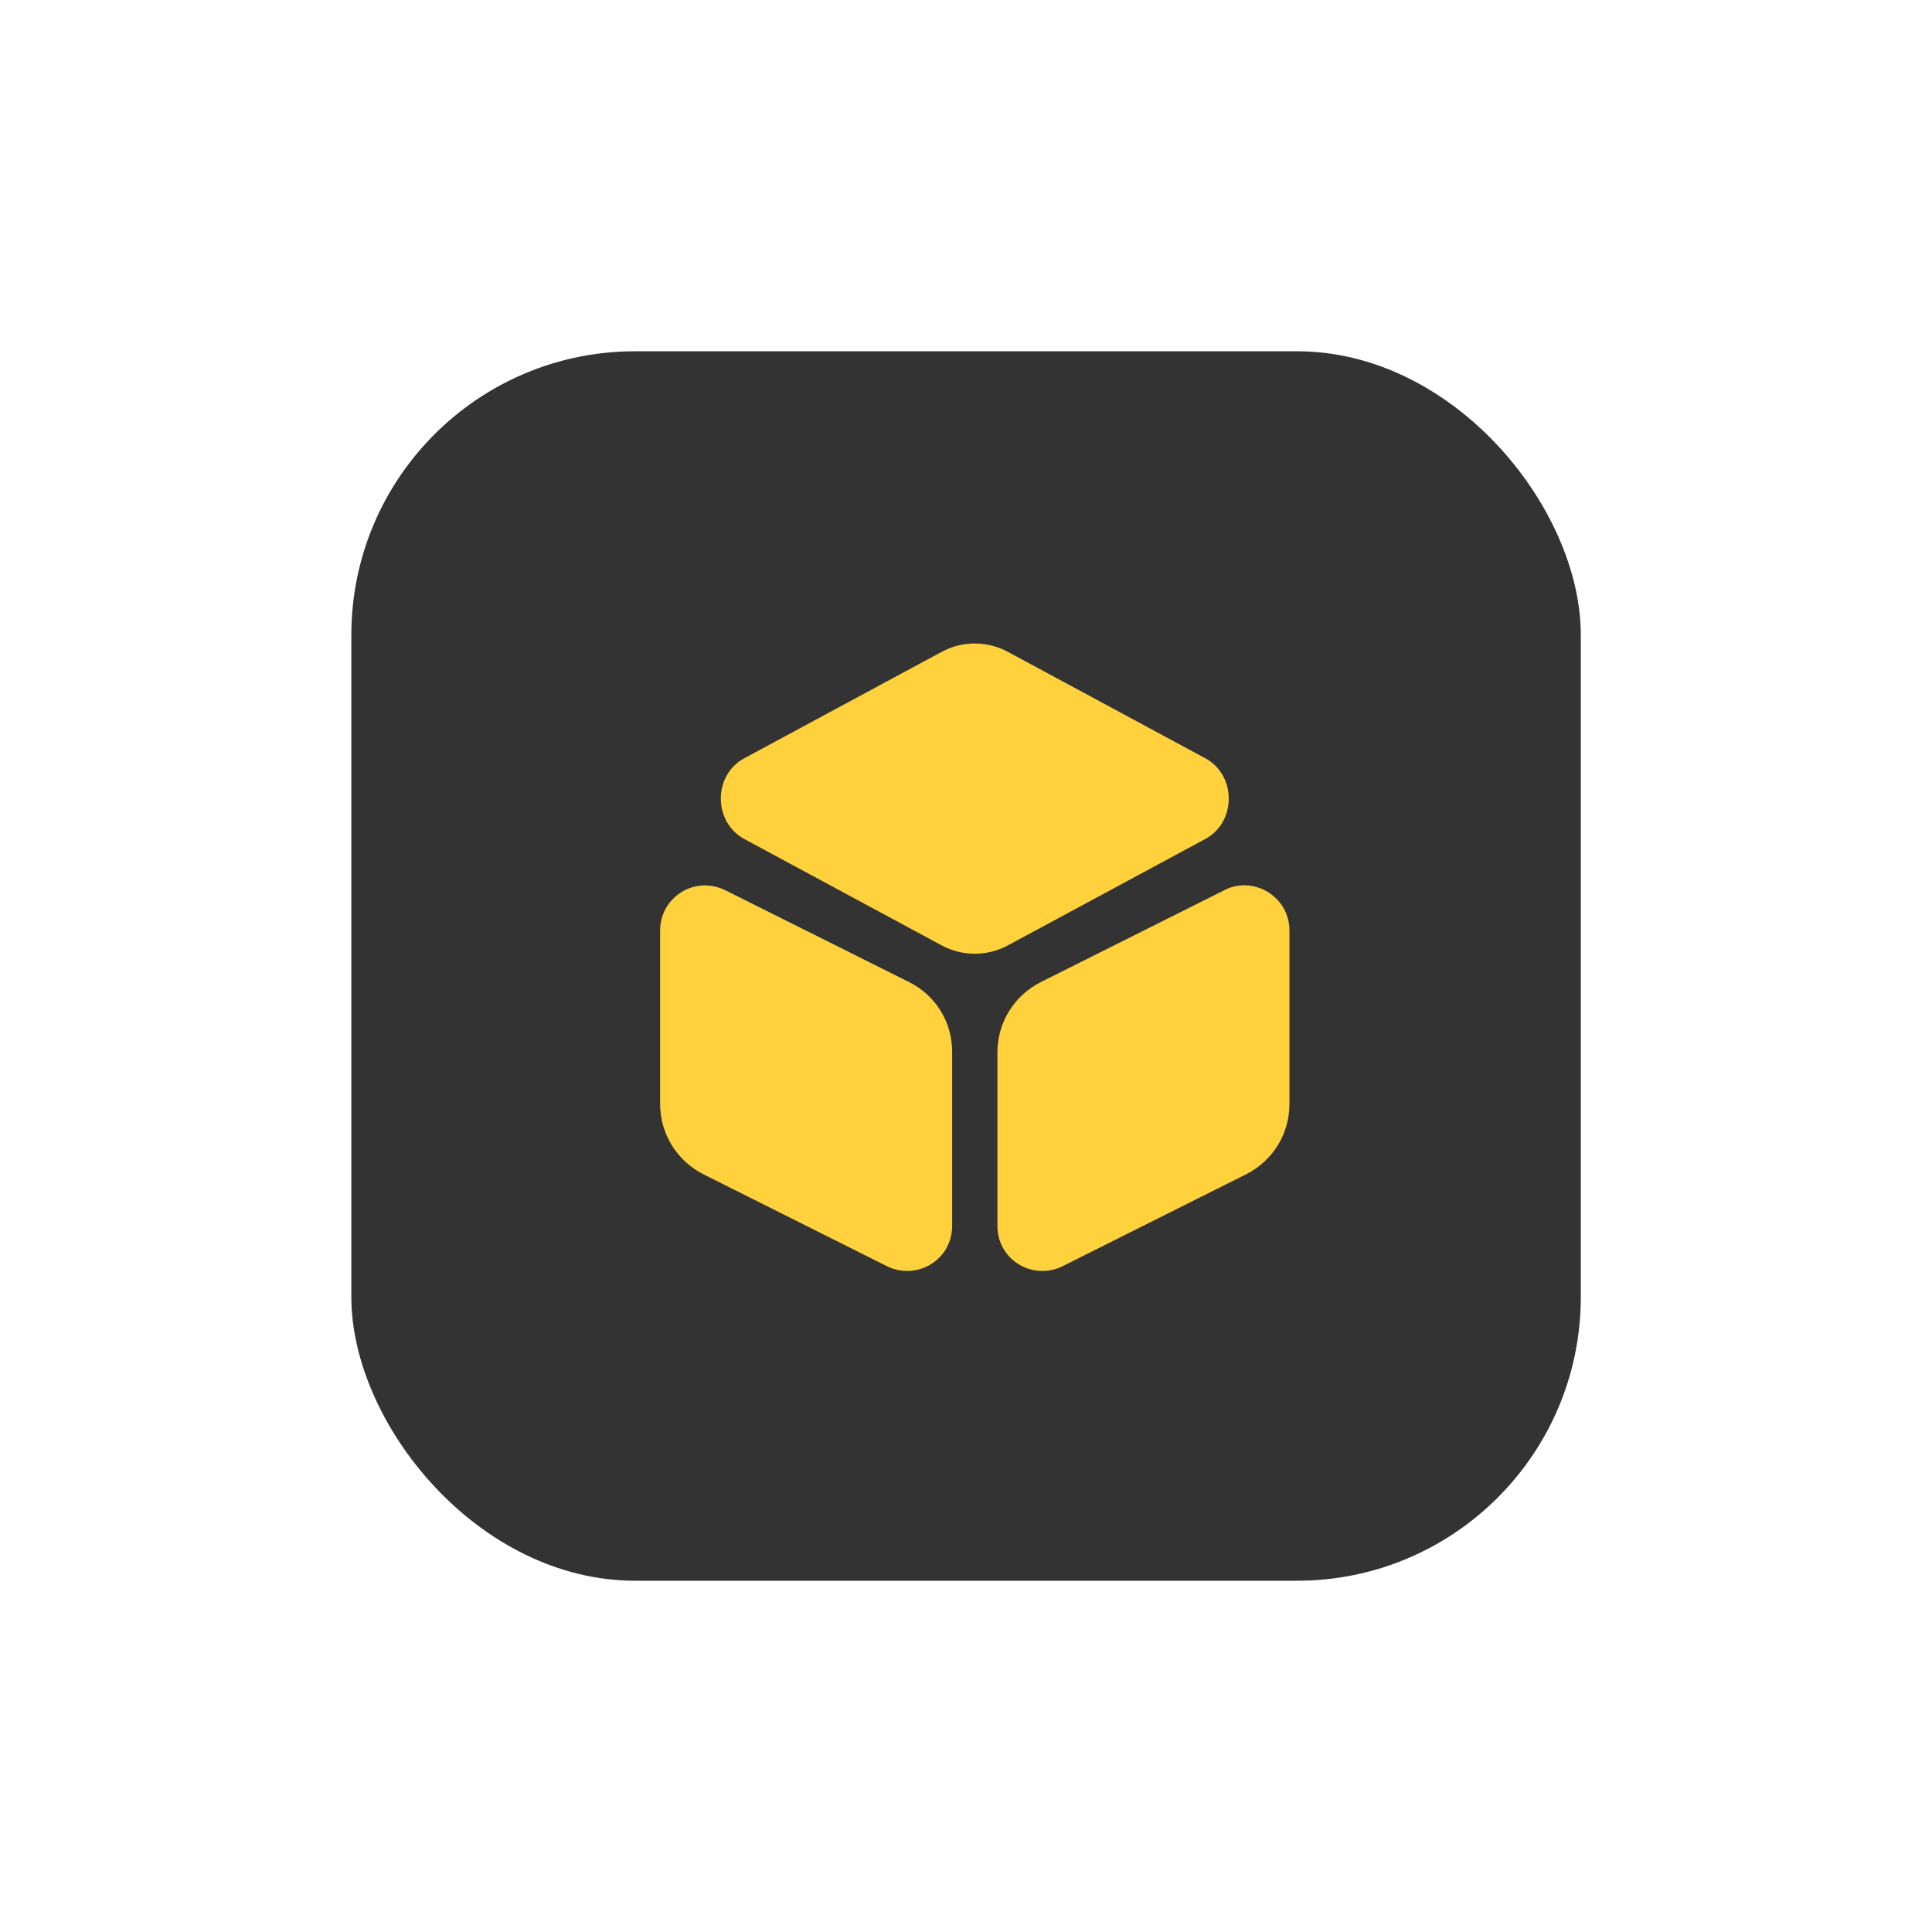
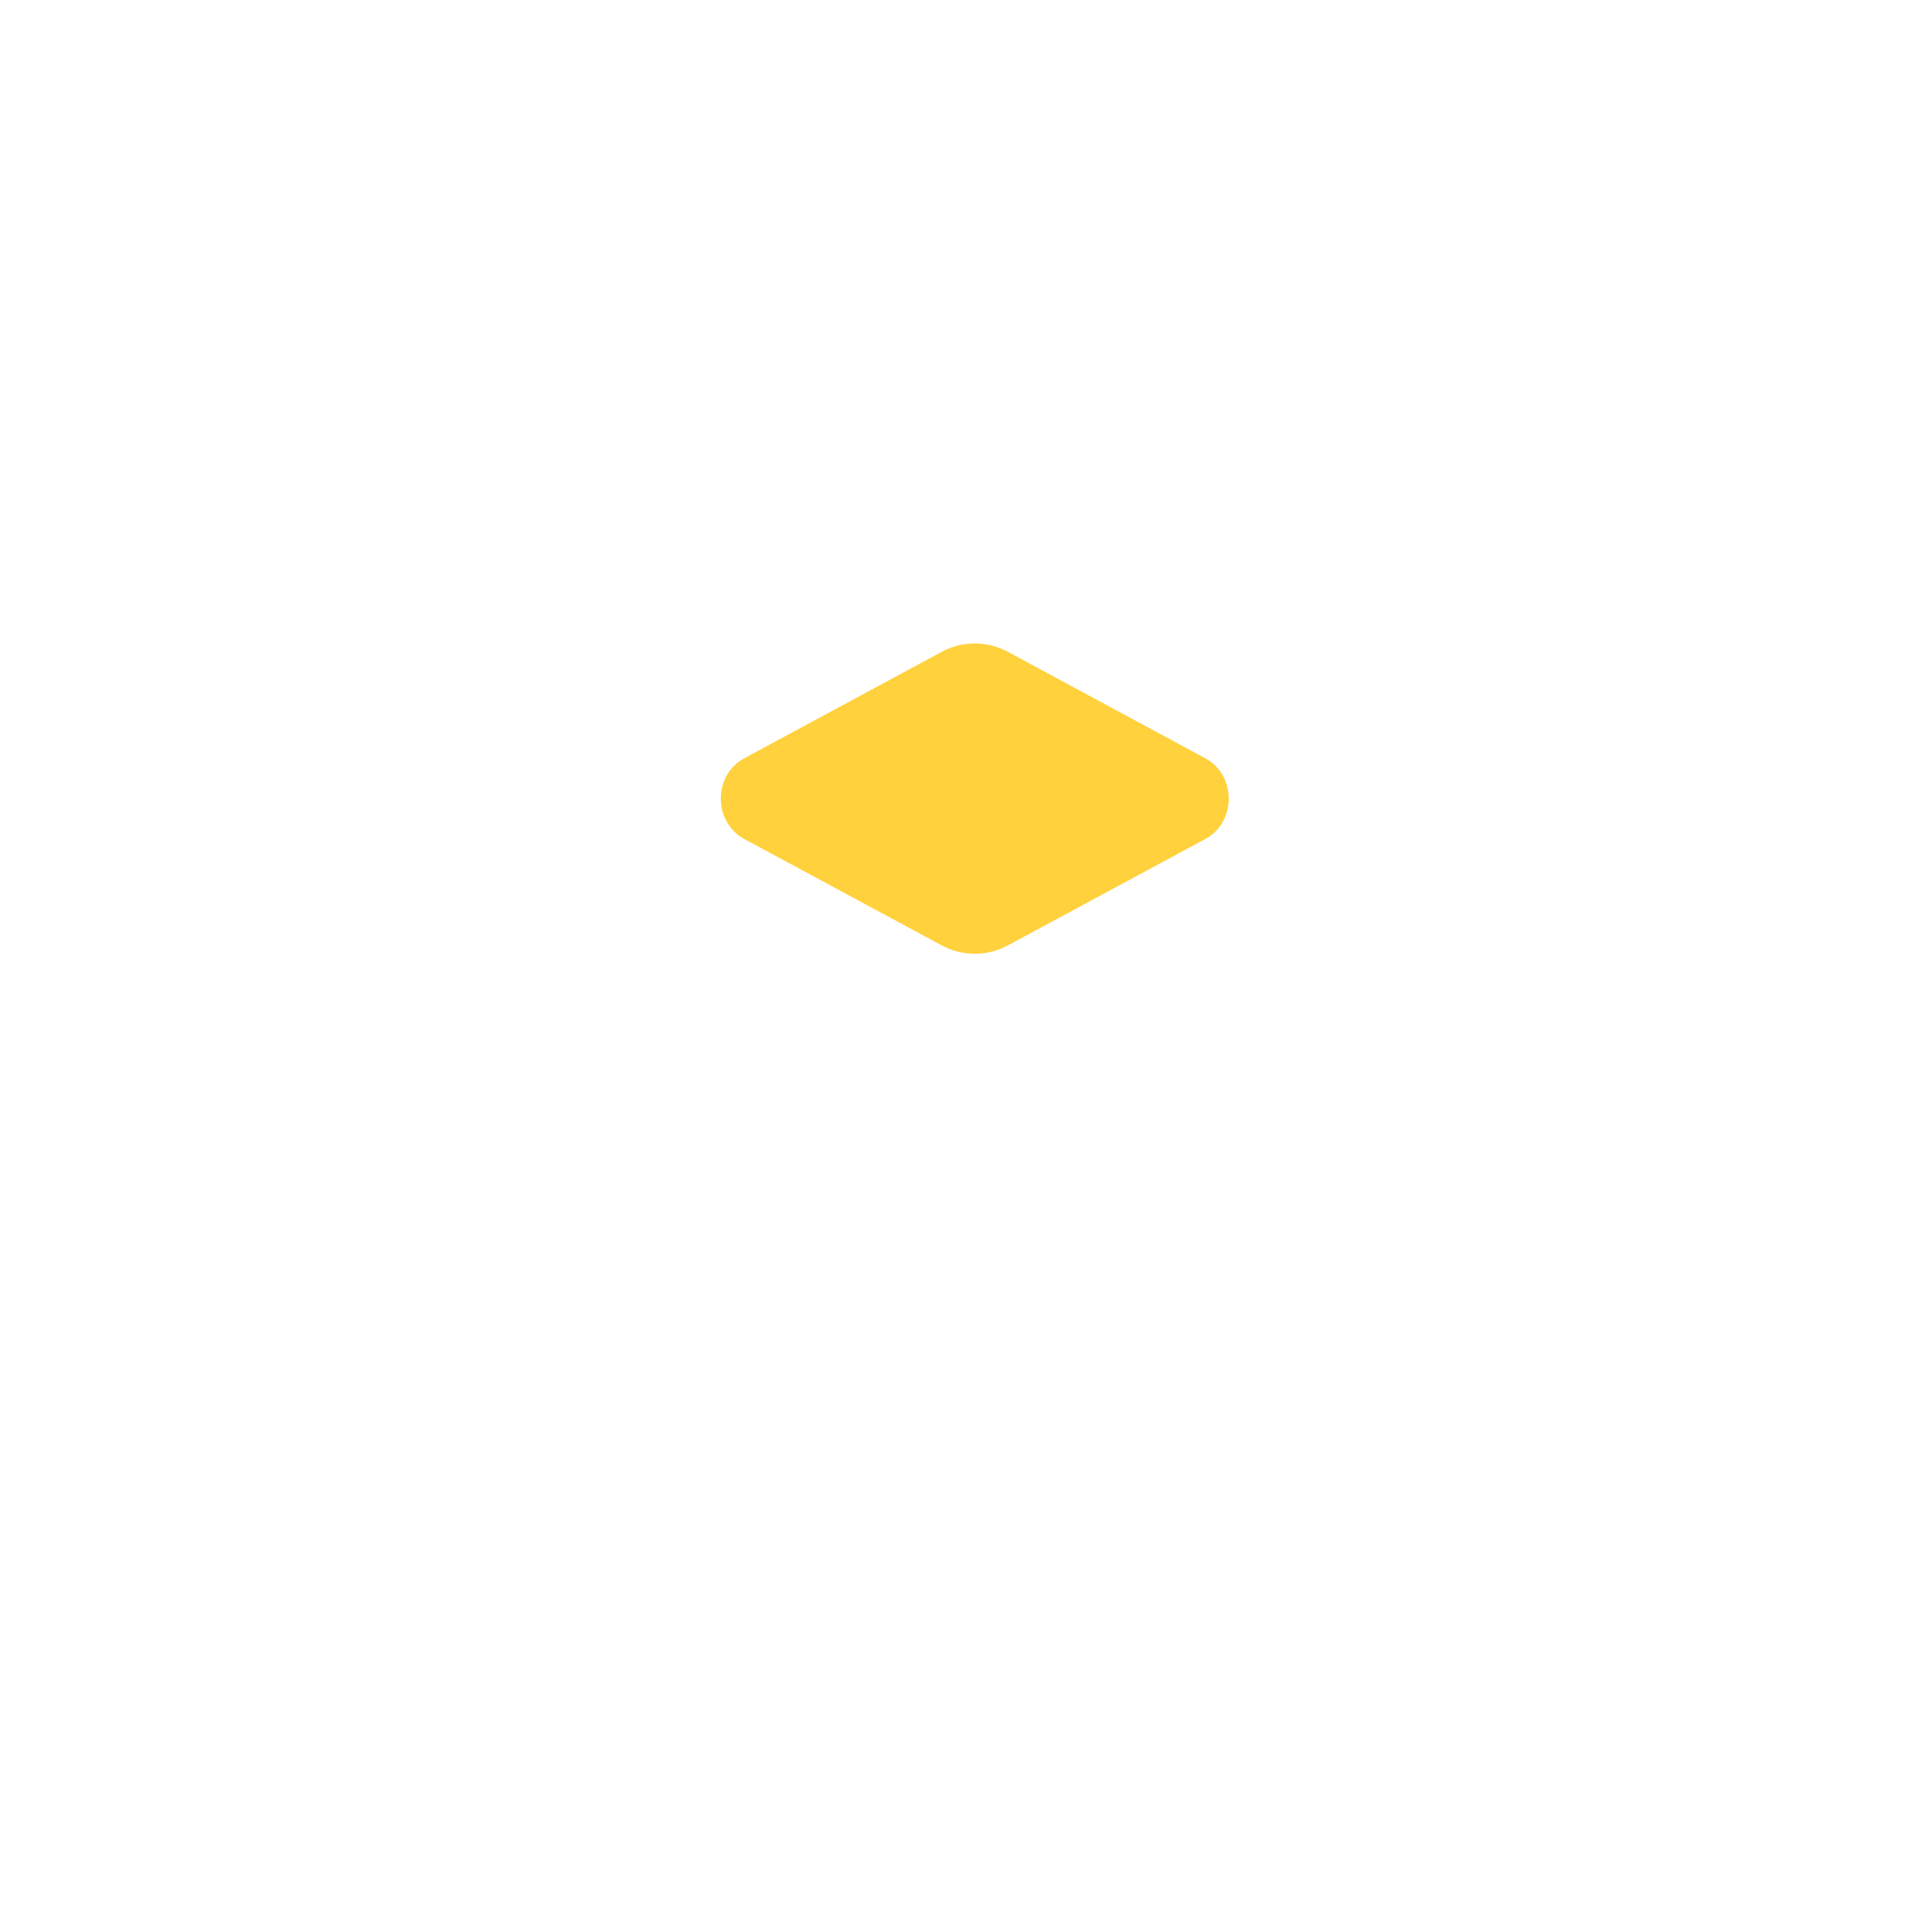
<svg xmlns="http://www.w3.org/2000/svg" width="110" height="110" viewBox="0 0 110 110" fill="none">
  <g filter="url(#filter0_d_92_2448)">
-     <rect x="20.004" y="10" width="70" height="70" rx="16.154" fill="black" fill-opacity="0.8" />
-     <path d="M68.633 33.177L57.399 27.121C56.216 26.476 54.783 26.476 53.601 27.121L42.367 33.177C41.543 33.625 41.041 34.485 41.041 35.47C41.041 36.438 41.543 37.316 42.367 37.764L53.601 43.819C54.192 44.142 54.855 44.303 55.5 44.303C56.145 44.303 56.808 44.142 57.399 43.819L68.633 37.764C69.457 37.316 69.959 36.456 69.959 35.47C69.959 34.485 69.457 33.625 68.633 33.177Z" fill="#FFD13D" />
-     <path d="M51.756 45.915L41.293 40.684C40.486 40.289 39.555 40.325 38.802 40.791C38.032 41.275 37.584 42.081 37.584 42.977V52.849C37.584 54.551 38.534 56.092 40.056 56.862L50.502 62.094C50.86 62.273 51.254 62.363 51.649 62.363C52.114 62.363 52.58 62.237 52.992 61.986C53.763 61.521 54.211 60.697 54.211 59.801V49.929C54.229 48.209 53.279 46.668 51.756 45.915Z" fill="#FFD13D" />
-     <path d="M72.197 40.791C71.427 40.325 70.495 40.271 69.707 40.684L59.262 45.915C57.739 46.686 56.789 48.209 56.789 49.928V59.801C56.789 60.696 57.237 61.521 58.007 61.986C58.419 62.237 58.885 62.363 59.351 62.363C59.745 62.363 60.139 62.273 60.498 62.094L70.943 56.862C72.466 56.092 73.416 54.569 73.416 52.849V42.977C73.416 42.081 72.968 41.275 72.197 40.791Z" fill="#FFD13D" />
+     <path d="M68.633 33.177L57.399 27.121C56.216 26.476 54.783 26.476 53.601 27.121L42.367 33.177C41.543 33.625 41.041 34.485 41.041 35.47C41.041 36.438 41.543 37.316 42.367 37.764L53.601 43.819C54.192 44.142 54.855 44.303 55.5 44.303C56.145 44.303 56.808 44.142 57.399 43.819L68.633 37.764C69.457 37.316 69.959 36.456 69.959 35.47C69.959 34.485 69.457 33.625 68.633 33.177" fill="#FFD13D" />
  </g>
  <defs>
    <filter id="filter0_d_92_2448" x="0.004" y="0" width="110" height="110" filterUnits="userSpaceOnUse" color-interpolation-filters="sRGB">
      <feFlood flood-opacity="0" result="BackgroundImageFix" />
      <feColorMatrix in="SourceAlpha" type="matrix" values="0 0 0 0 0 0 0 0 0 0 0 0 0 0 0 0 0 0 127 0" result="hardAlpha" />
      <feOffset dy="10" />
      <feGaussianBlur stdDeviation="10" />
      <feComposite in2="hardAlpha" operator="out" />
      <feColorMatrix type="matrix" values="0 0 0 0 0 0 0 0 0 0 0 0 0 0 0 0 0 0 0.08 0" />
      <feBlend mode="normal" in2="BackgroundImageFix" result="effect1_dropShadow_92_2448" />
      <feBlend mode="normal" in="SourceGraphic" in2="effect1_dropShadow_92_2448" result="shape" />
    </filter>
  </defs>
</svg>